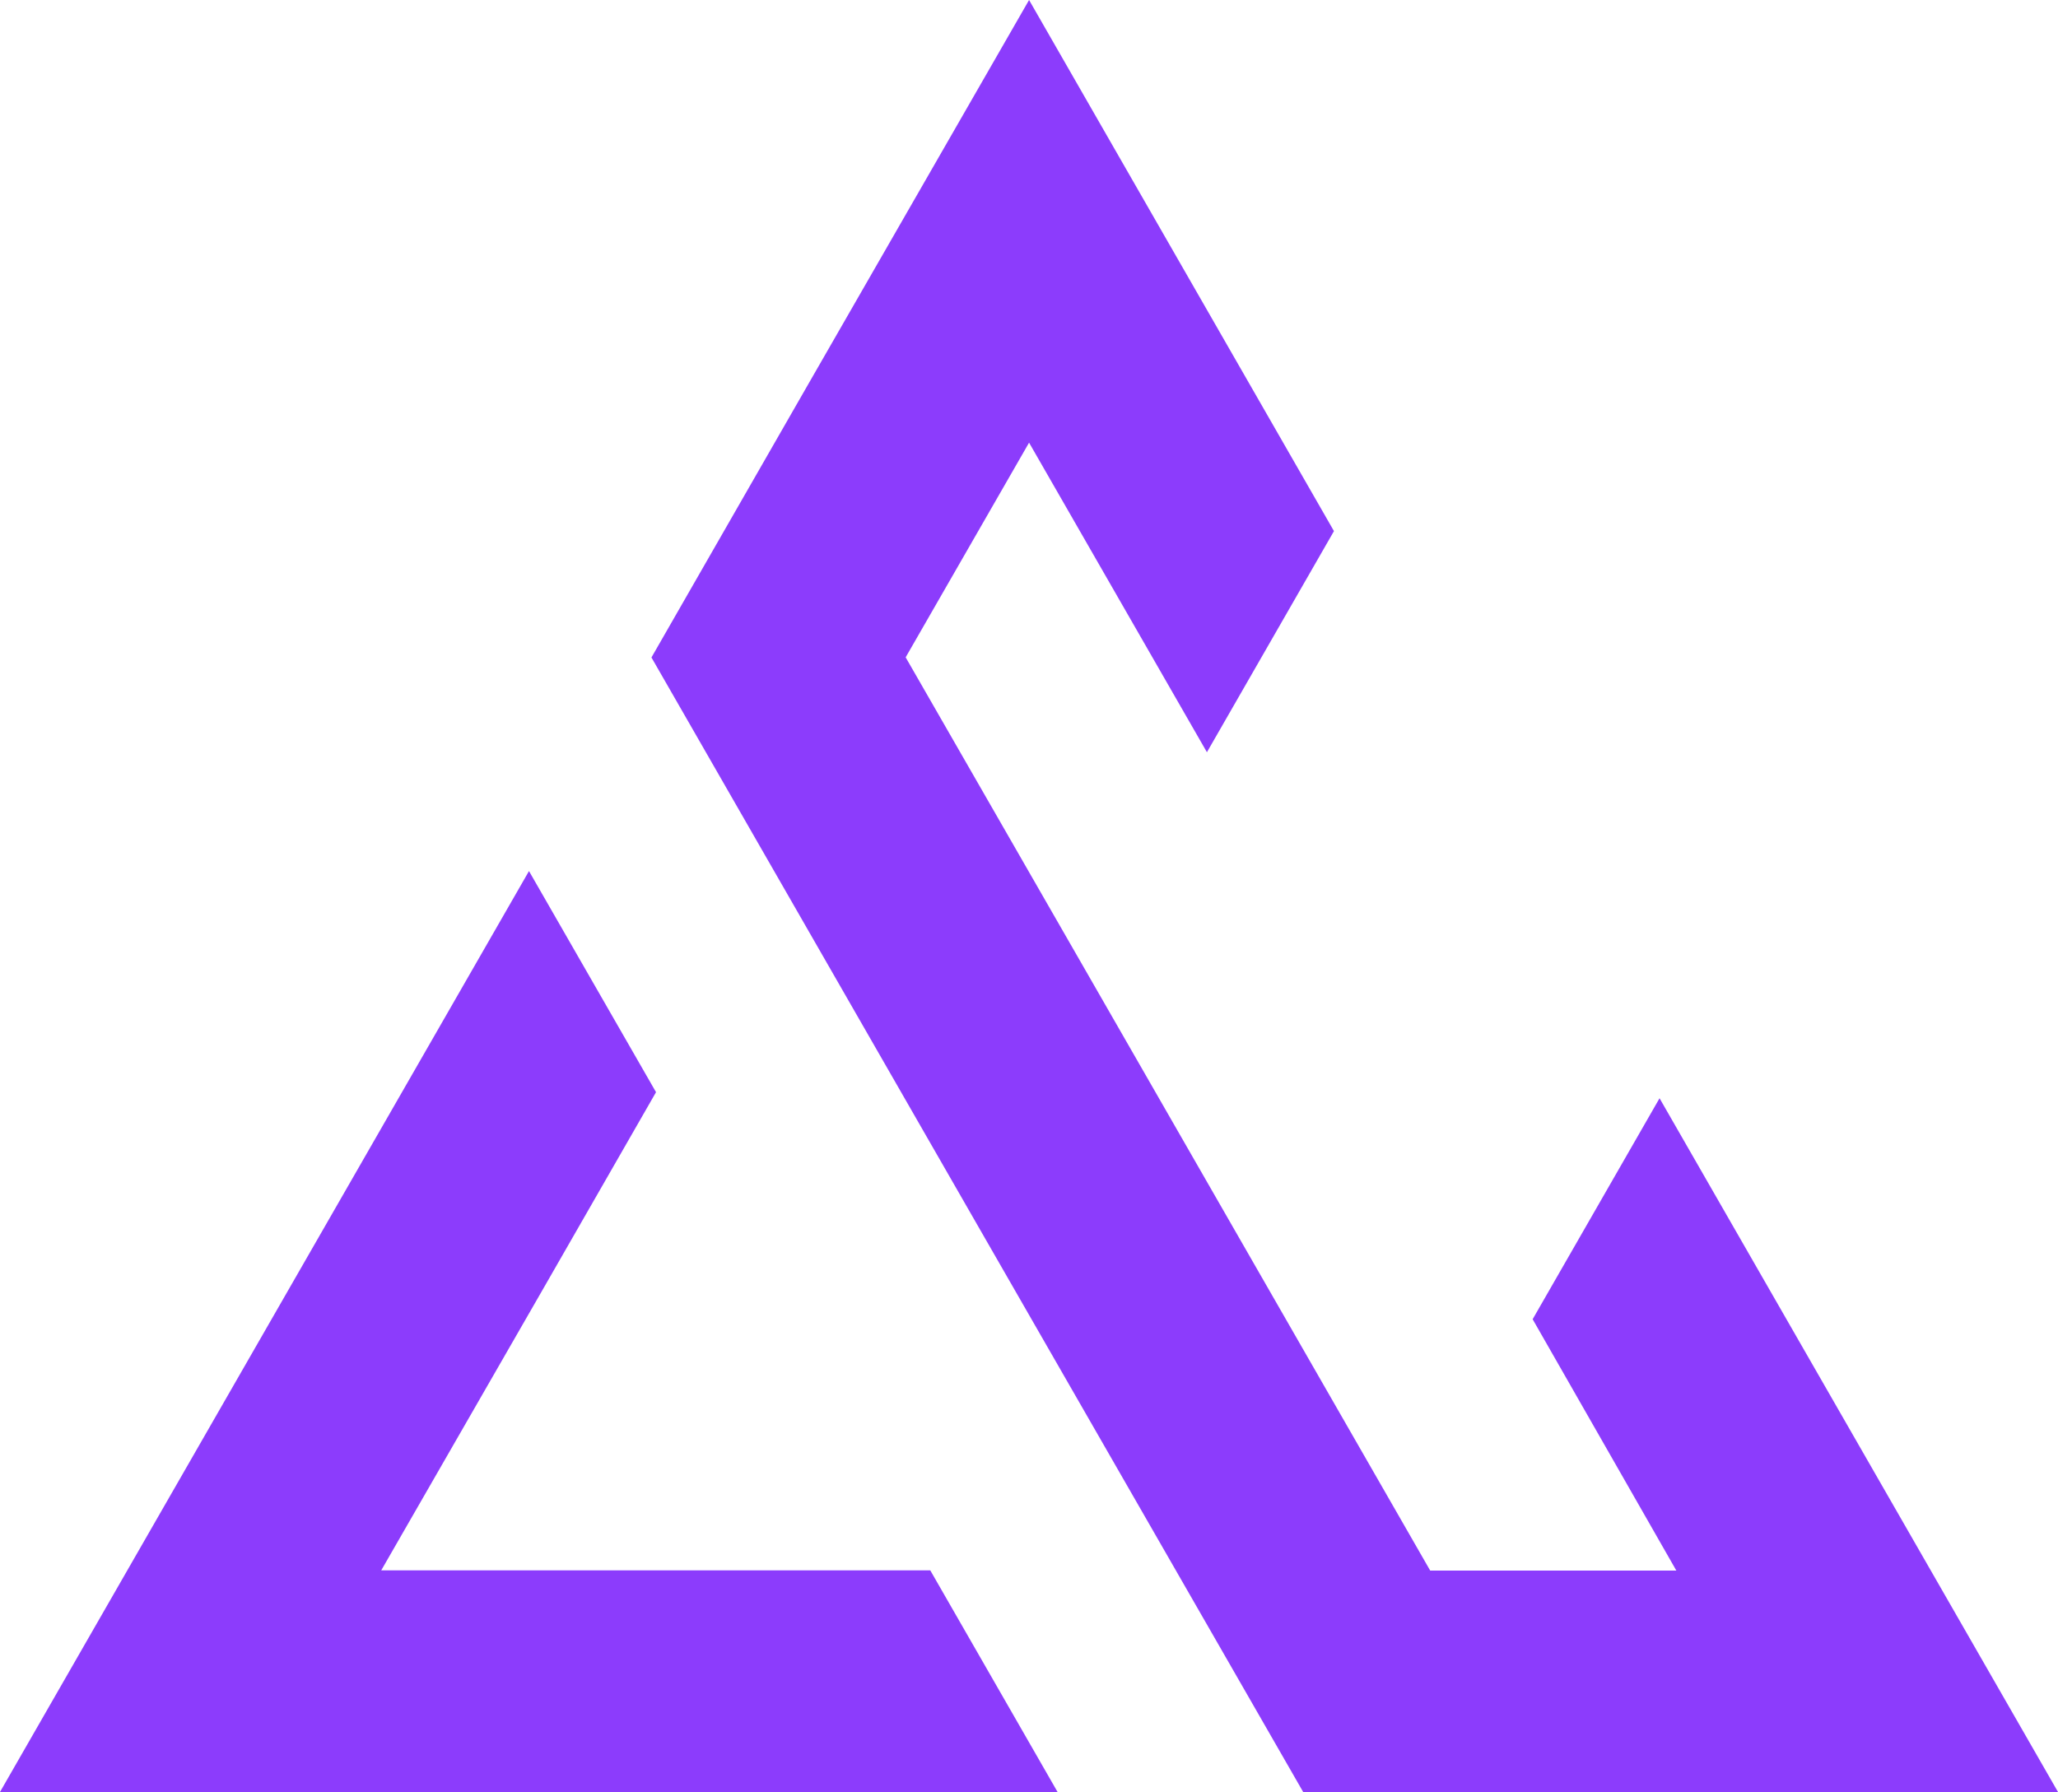
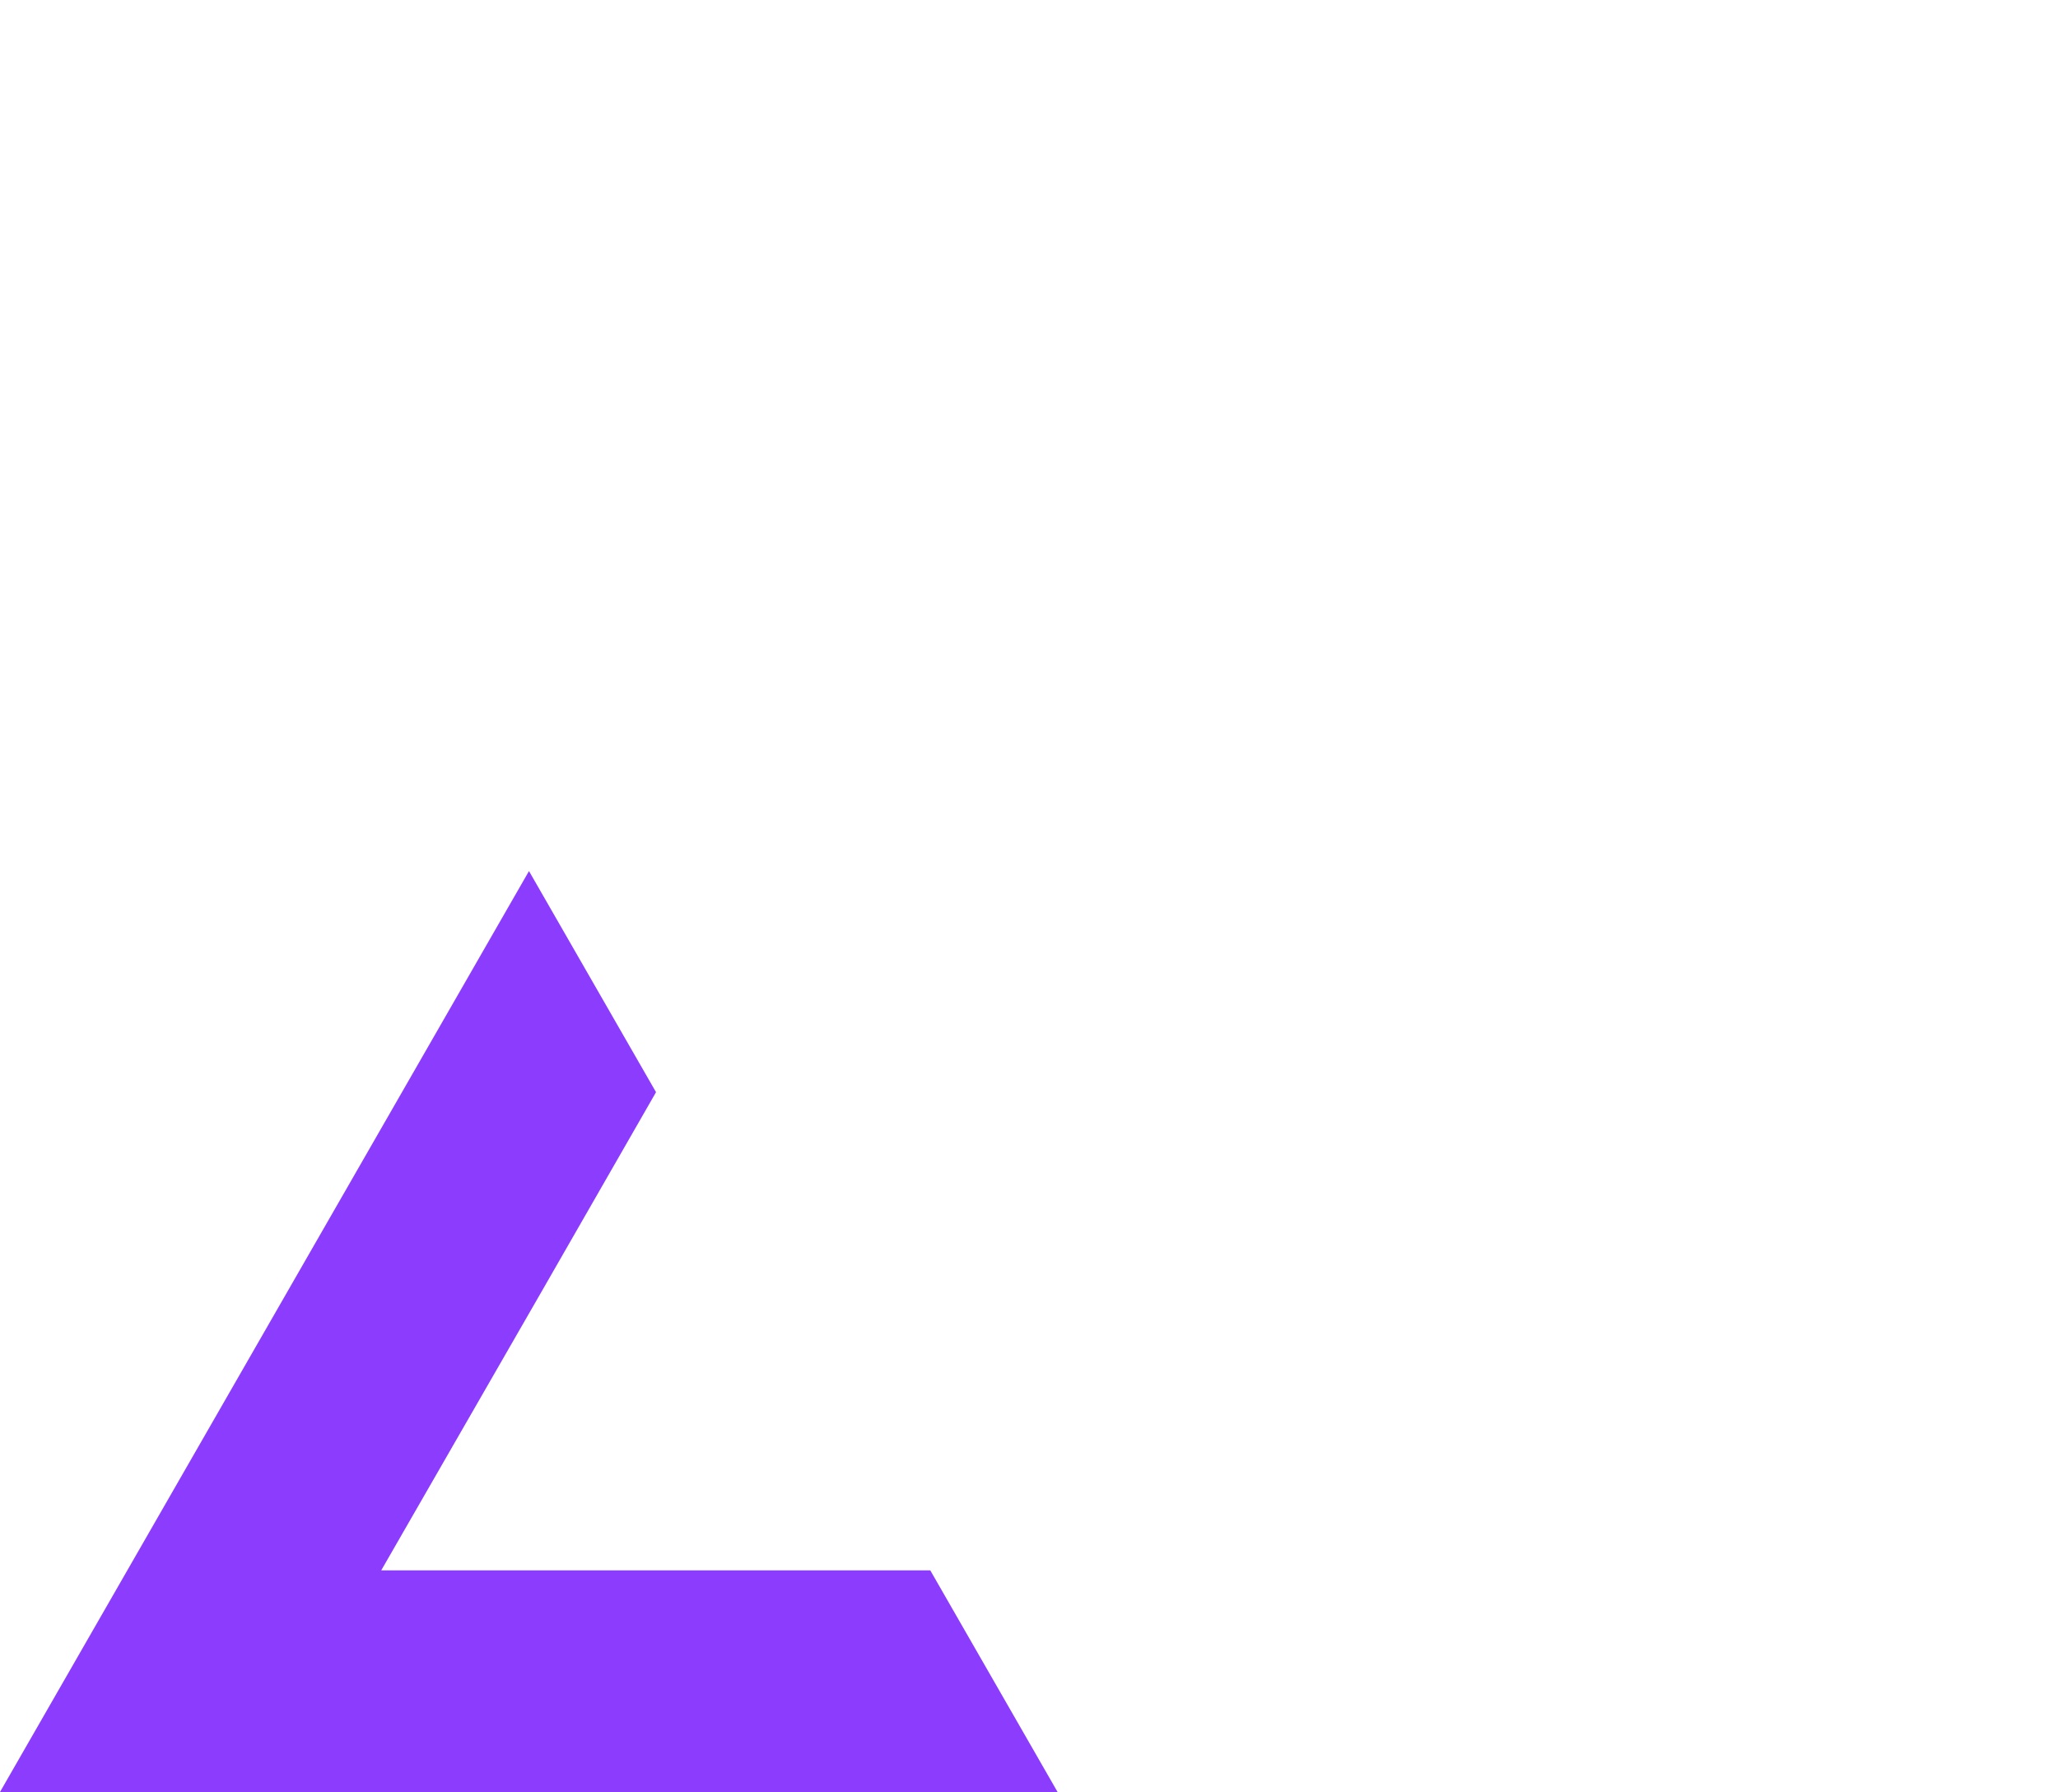
<svg xmlns="http://www.w3.org/2000/svg" id="Layer_2" data-name="Layer 2" viewBox="0 0 153.09 133.31">
  <defs>
    <style>
      .cls-1 {
        fill: #8c3cfc;
      }
    </style>
  </defs>
  <g id="Layer_1-2" data-name="Layer 1">
    <g>
-       <polygon class="cls-1" points="153.09 133.31 123.45 81.7 114.01 98.14 124.7 116.84 106.39 116.84 81.36 73.25 67.37 48.9 76.55 32.93 89.78 55.96 99.23 39.51 76.55 0 60.21 28.43 48.46 48.91 73.44 92.41 96.94 133.31 96.94 133.31 153.09 133.31" />
      <polygon class="cls-1" points="28.36 116.82 40.33 96.01 48.8 81.25 39.35 64.8 0 133.31 78.67 133.31 69.2 116.82 28.36 116.82" />
    </g>
  </g>
</svg>